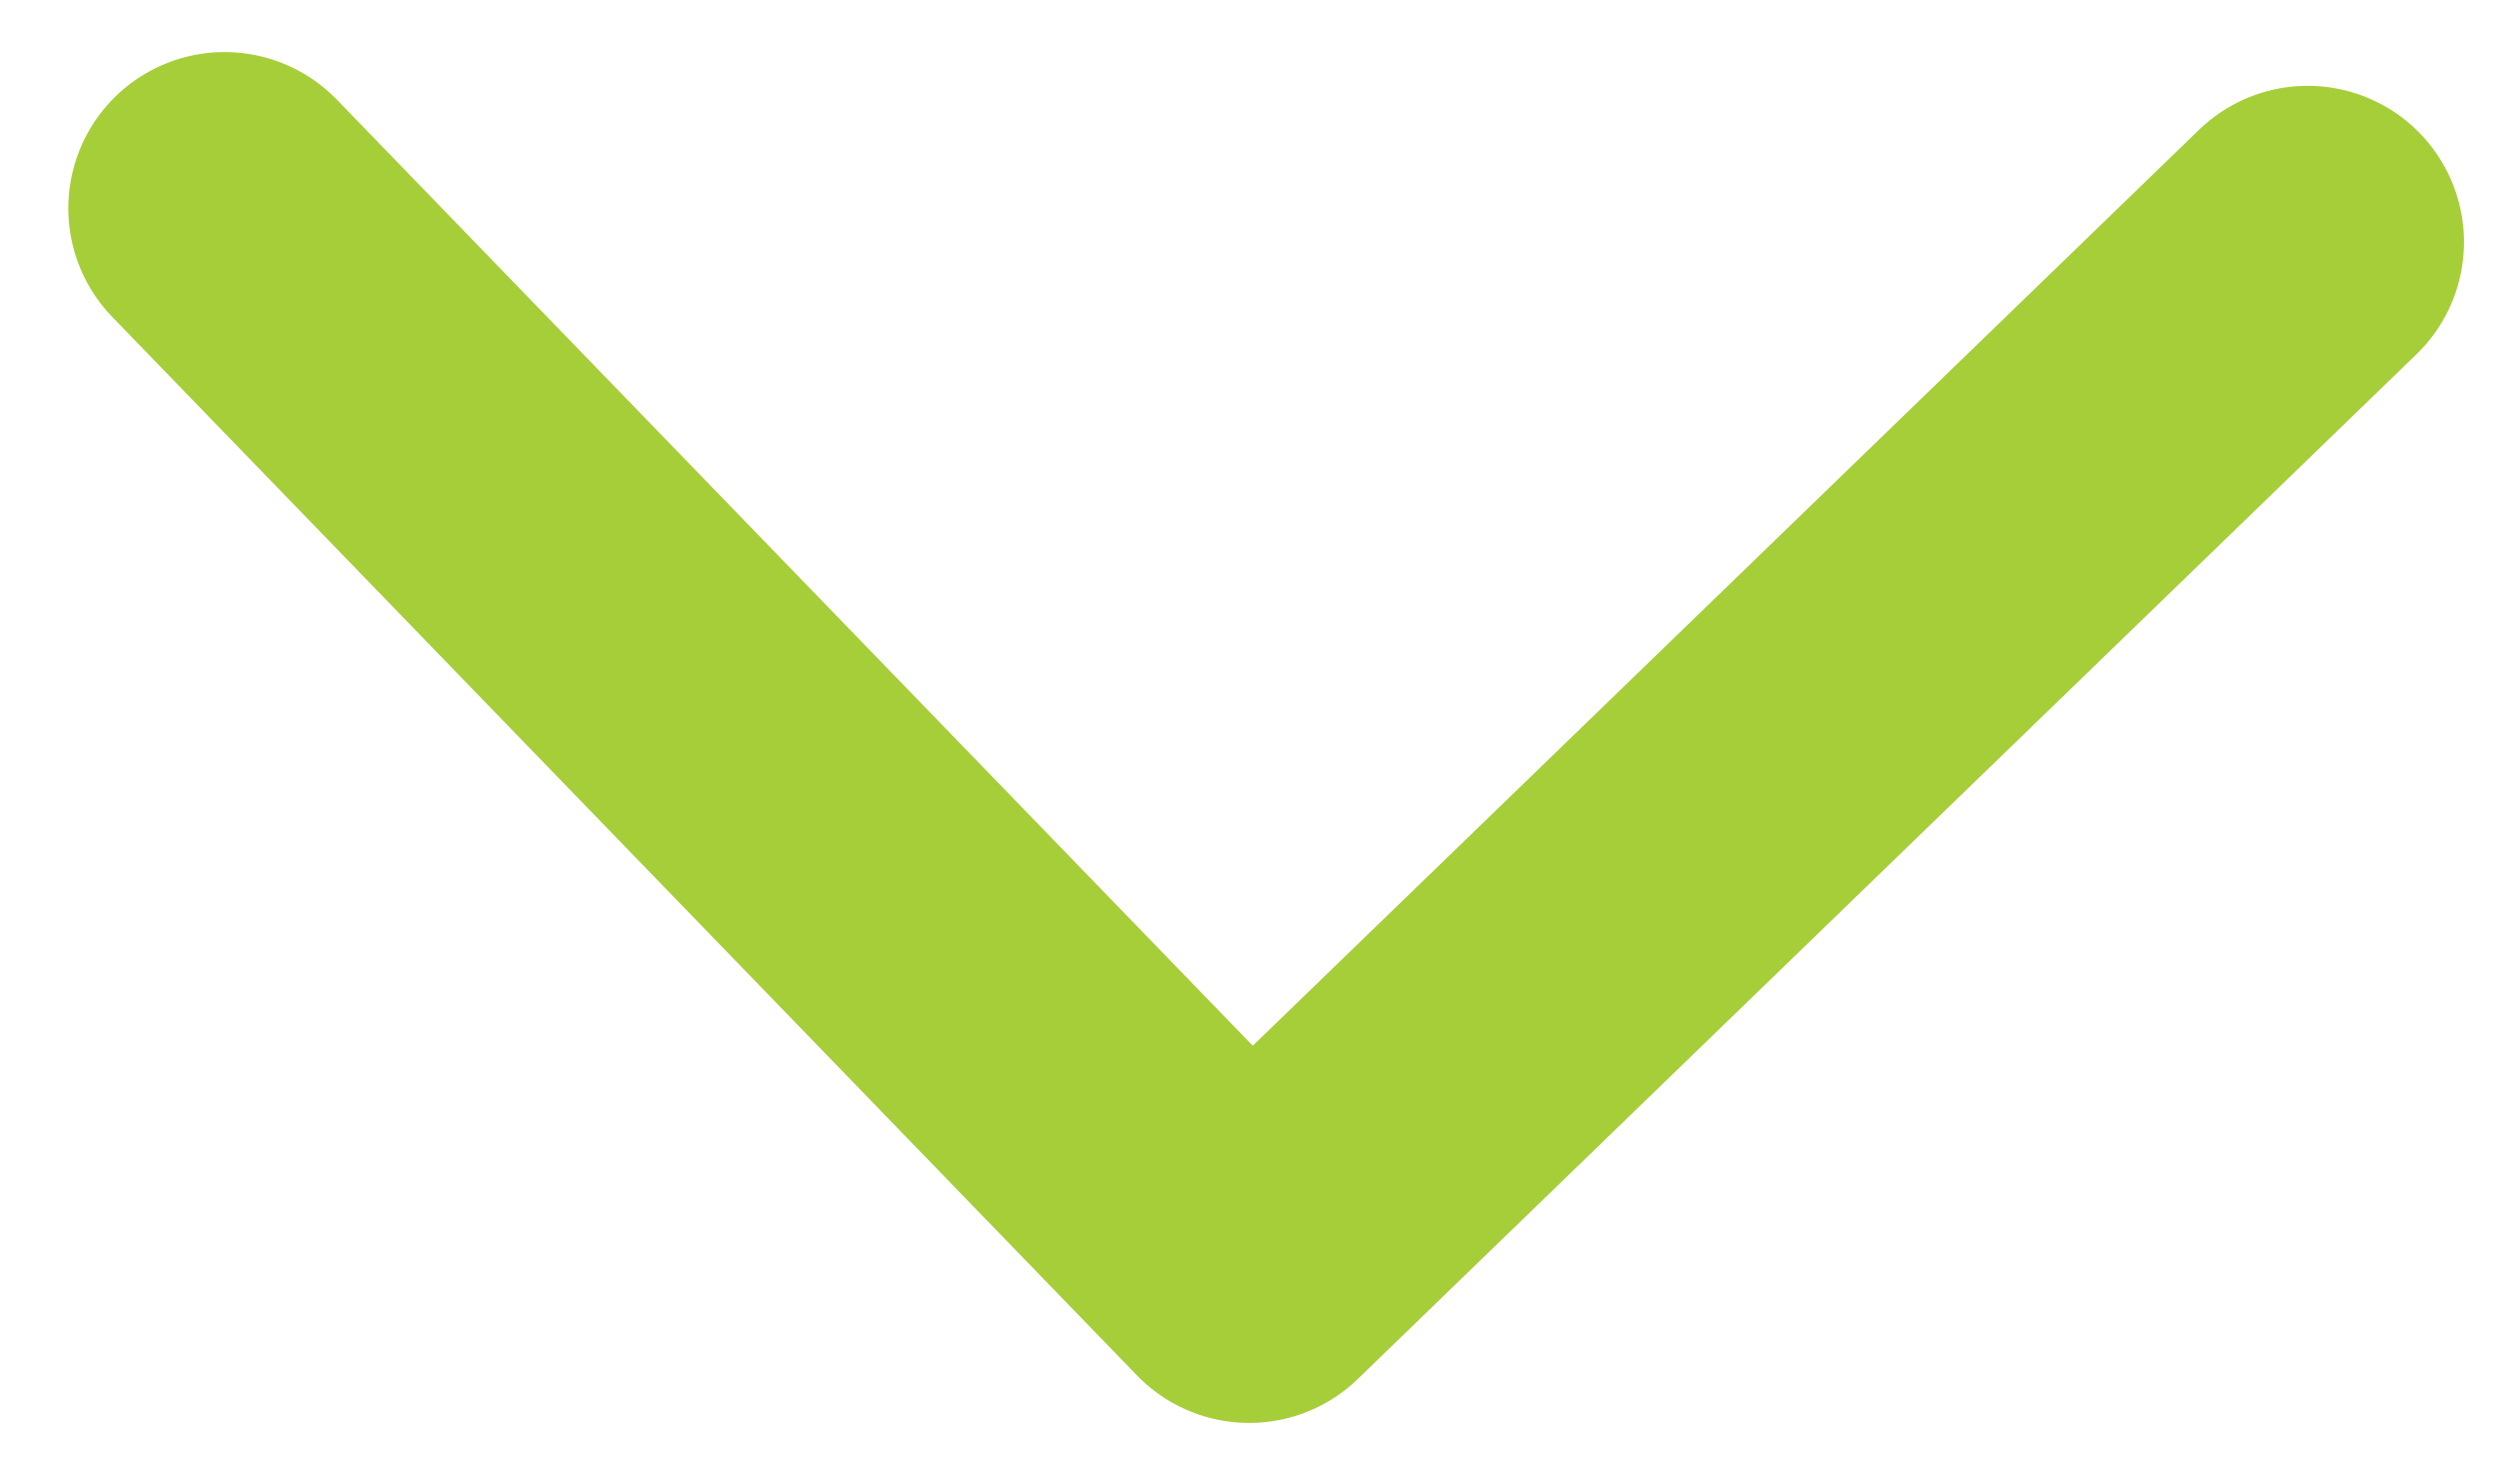
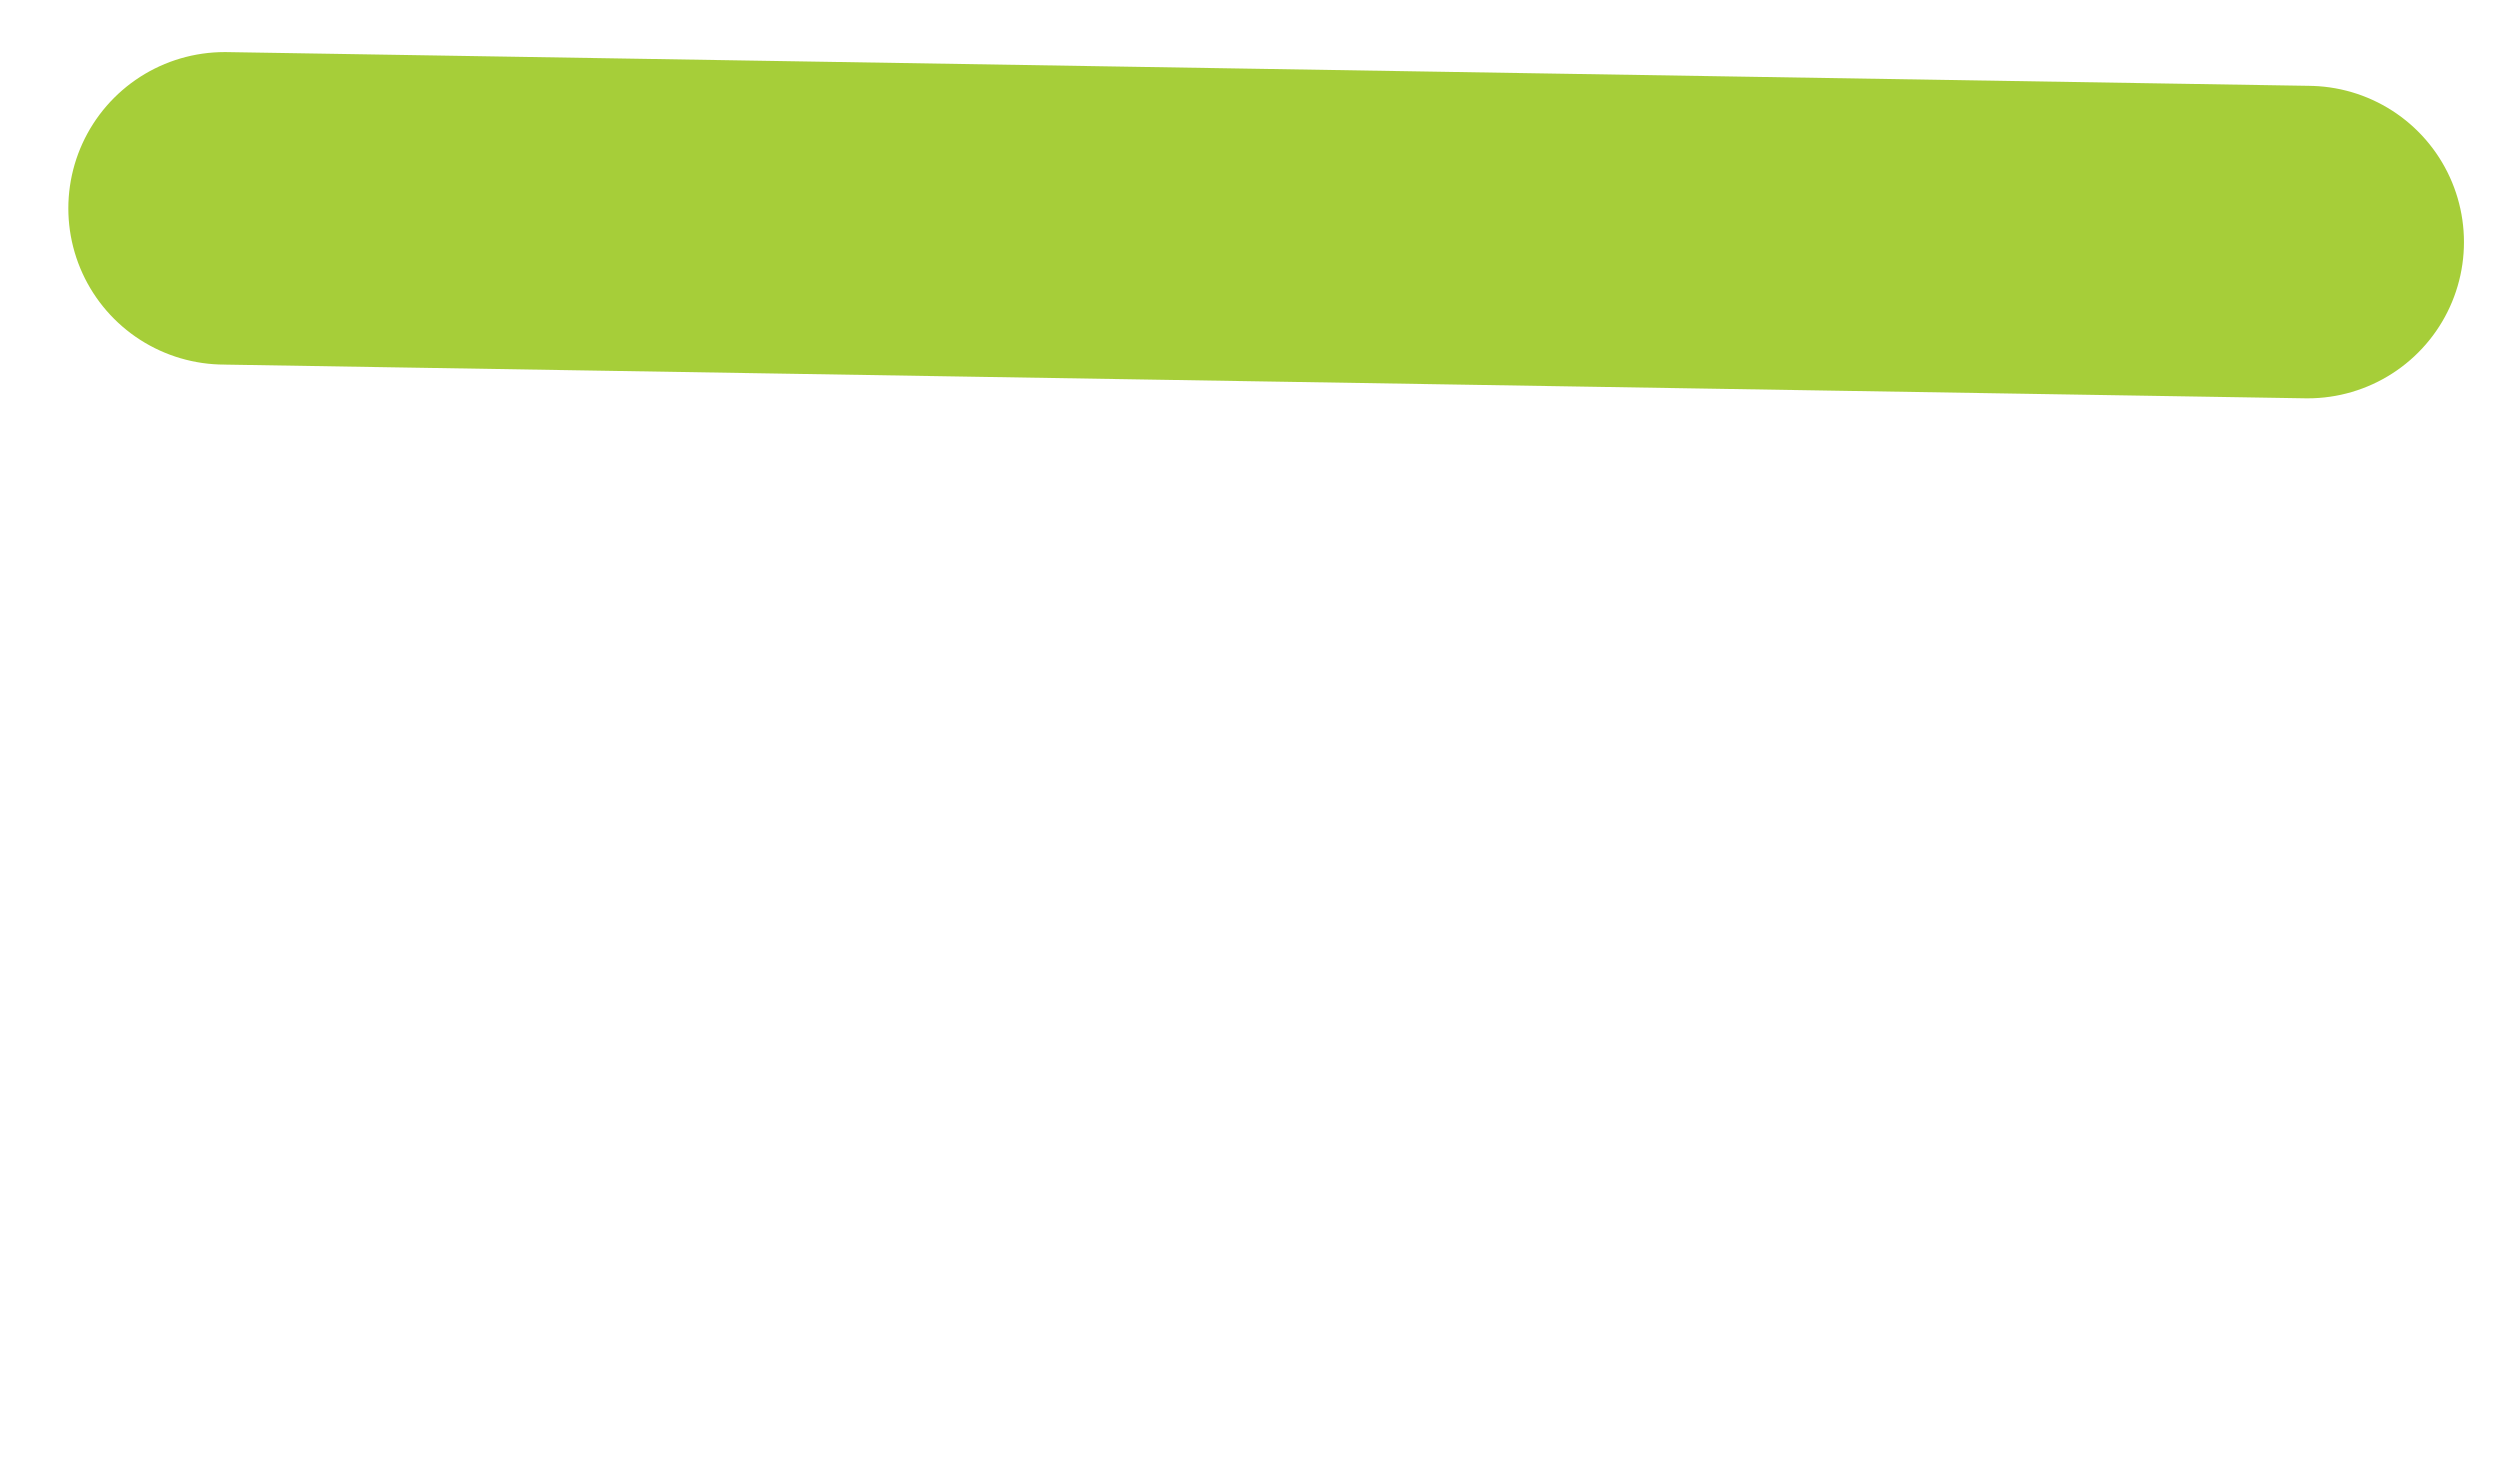
<svg xmlns="http://www.w3.org/2000/svg" width="12" height="7" viewBox="0 0 12 7" fill="none">
-   <path d="M1.078 1L5.996 6.08L11.077 1.162" stroke="#A6CE39" stroke-width="1.5" stroke-linecap="round" stroke-linejoin="round" />
+   <path d="M1.078 1L11.077 1.162" stroke="#A6CE39" stroke-width="1.5" stroke-linecap="round" stroke-linejoin="round" />
</svg>